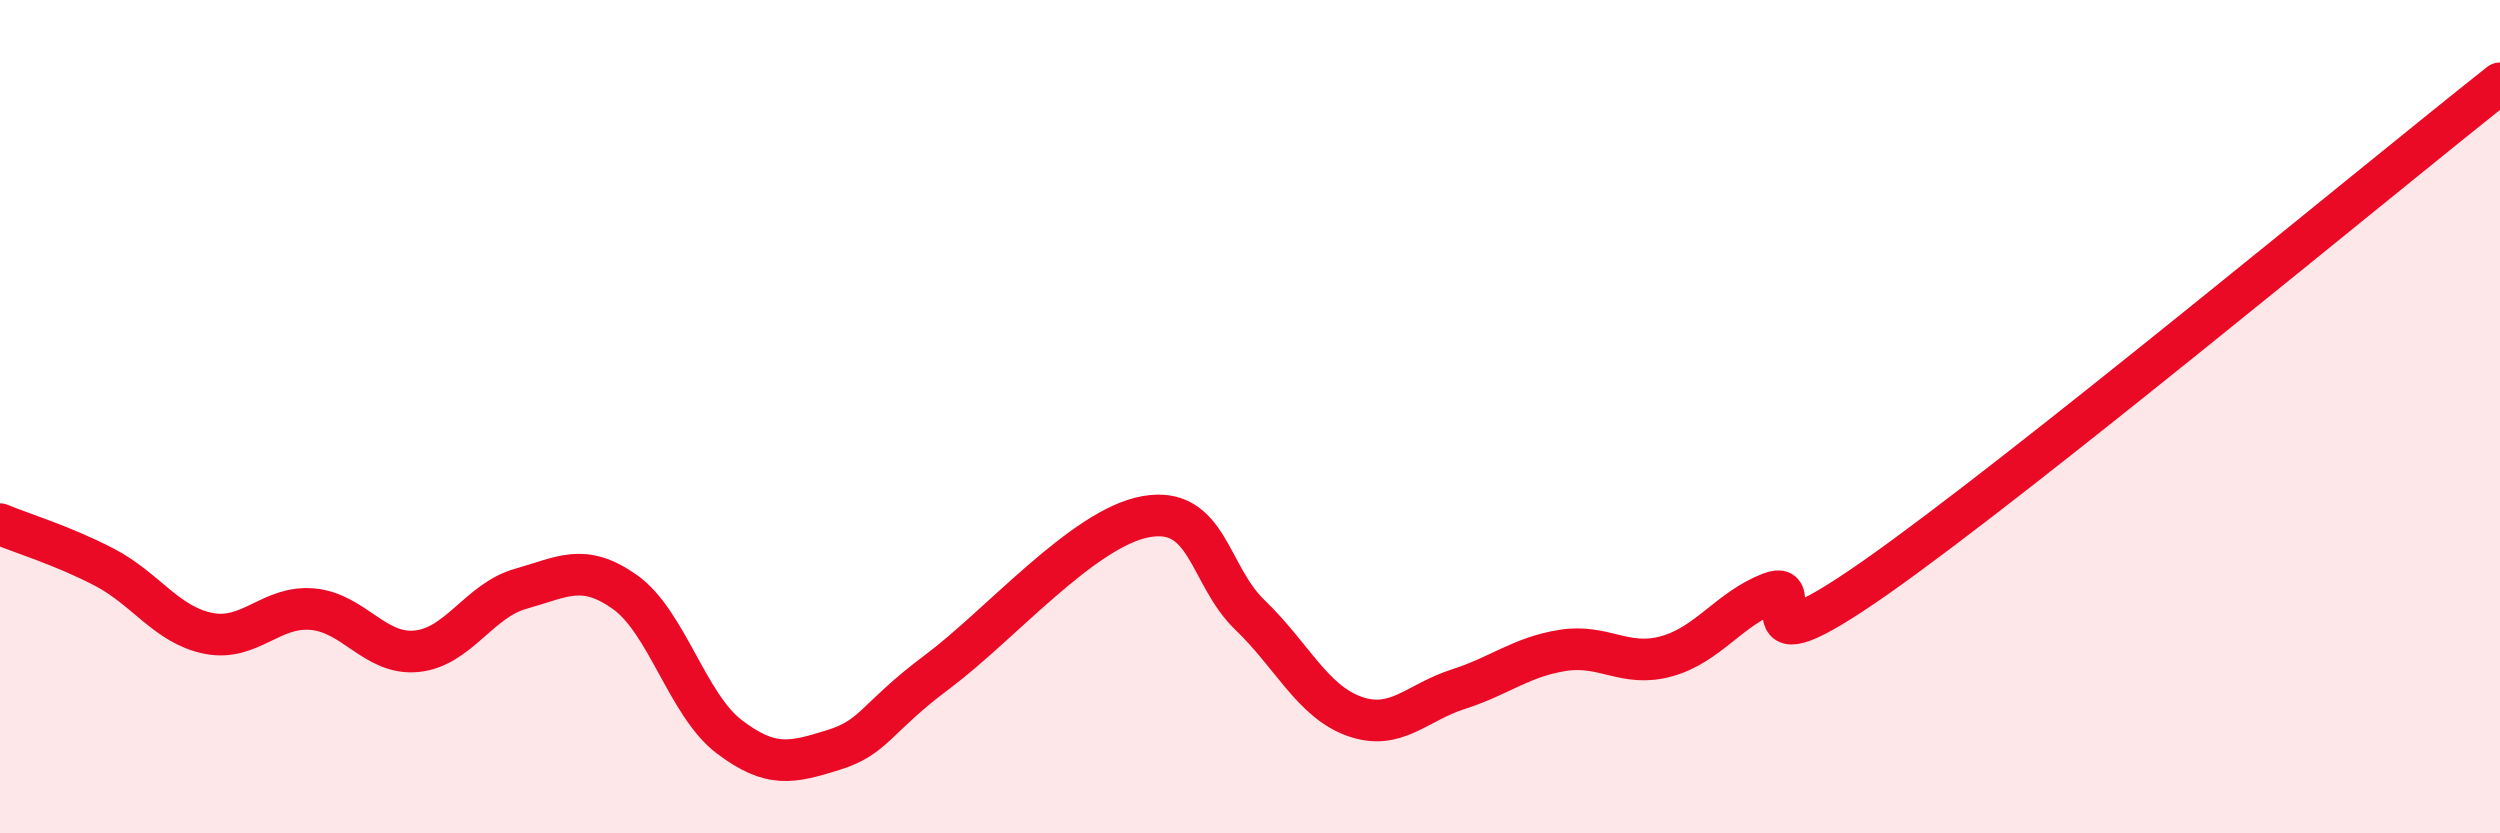
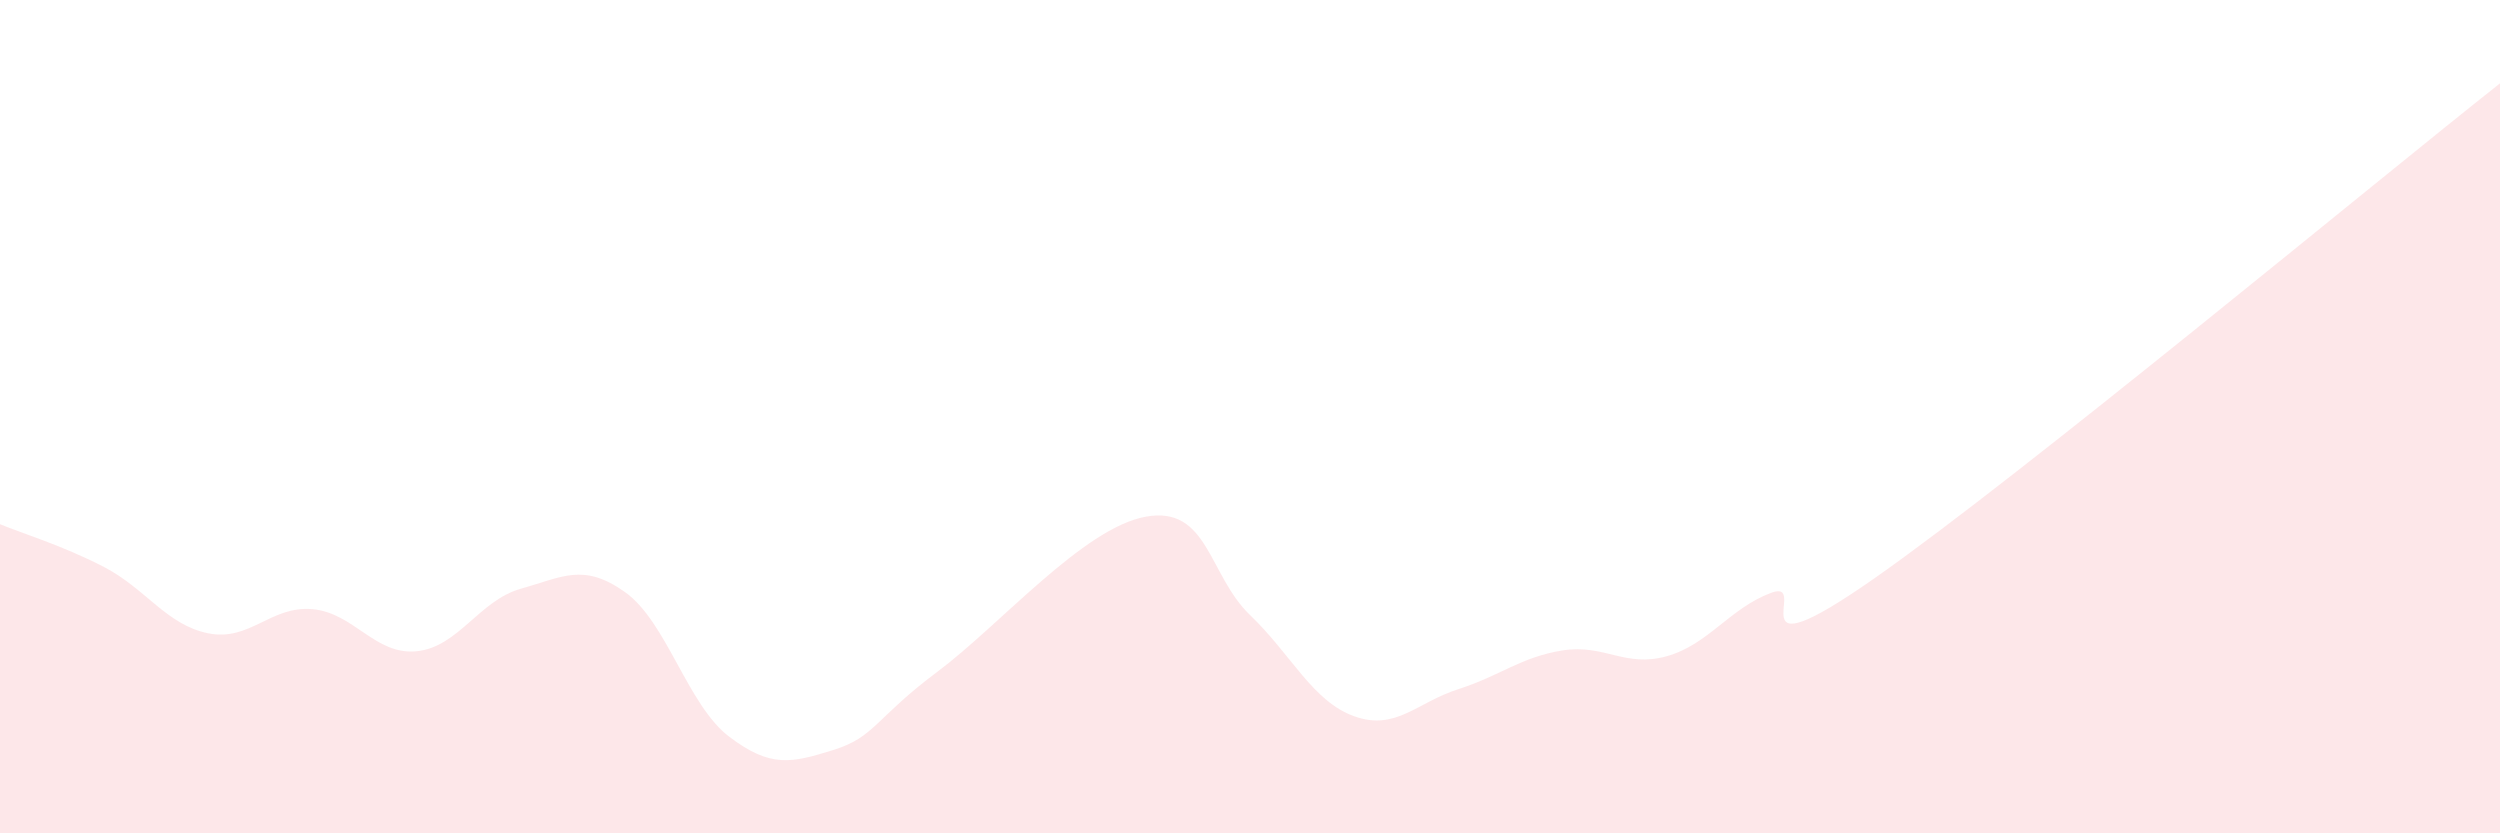
<svg xmlns="http://www.w3.org/2000/svg" width="60" height="20" viewBox="0 0 60 20">
  <path d="M 0,12.58 C 0.5,12.79 1.5,13.09 2.5,13.61 C 3.5,14.13 4,15 5,15.2 C 6,15.4 6.5,14.53 7.5,14.62 C 8.5,14.71 9,15.73 10,15.63 C 11,15.53 11.5,14.41 12.5,14.13 C 13.5,13.85 14,13.5 15,14.21 C 16,14.92 16.5,16.92 17.5,17.68 C 18.5,18.44 19,18.31 20,18 C 21,17.69 21,17.24 22.5,16.12 C 24,15 26,12.67 27.5,12.4 C 29,12.13 29,13.8 30,14.76 C 31,15.72 31.5,16.83 32.5,17.19 C 33.5,17.55 34,16.86 35,16.54 C 36,16.22 36.5,15.77 37.5,15.61 C 38.5,15.45 39,16.03 40,15.75 C 41,15.47 41.5,14.61 42.5,14.23 C 43.5,13.85 41.5,16.32 45,13.87 C 48.5,11.42 57,4.37 60,2L60 20L0 20Z" fill="#EB0A25" opacity="0.1" stroke-linecap="round" stroke-linejoin="round" />
-   <path d="M 0,12.58 C 0.5,12.79 1.5,13.09 2.5,13.61 C 3.5,14.13 4,15 5,15.2 C 6,15.4 6.5,14.53 7.5,14.62 C 8.5,14.71 9,15.73 10,15.63 C 11,15.53 11.5,14.41 12.5,14.13 C 13.5,13.85 14,13.5 15,14.21 C 16,14.92 16.5,16.92 17.5,17.68 C 18.5,18.44 19,18.31 20,18 C 21,17.69 21,17.24 22.5,16.12 C 24,15 26,12.67 27.5,12.4 C 29,12.13 29,13.8 30,14.76 C 31,15.72 31.5,16.83 32.5,17.19 C 33.5,17.55 34,16.86 35,16.54 C 36,16.22 36.5,15.77 37.5,15.61 C 38.5,15.45 39,16.03 40,15.75 C 41,15.47 41.5,14.61 42.5,14.23 C 43.5,13.85 41.5,16.32 45,13.87 C 48.5,11.42 57,4.37 60,2" stroke="#EB0A25" stroke-width="1" fill="none" stroke-linecap="round" stroke-linejoin="round" />
</svg>